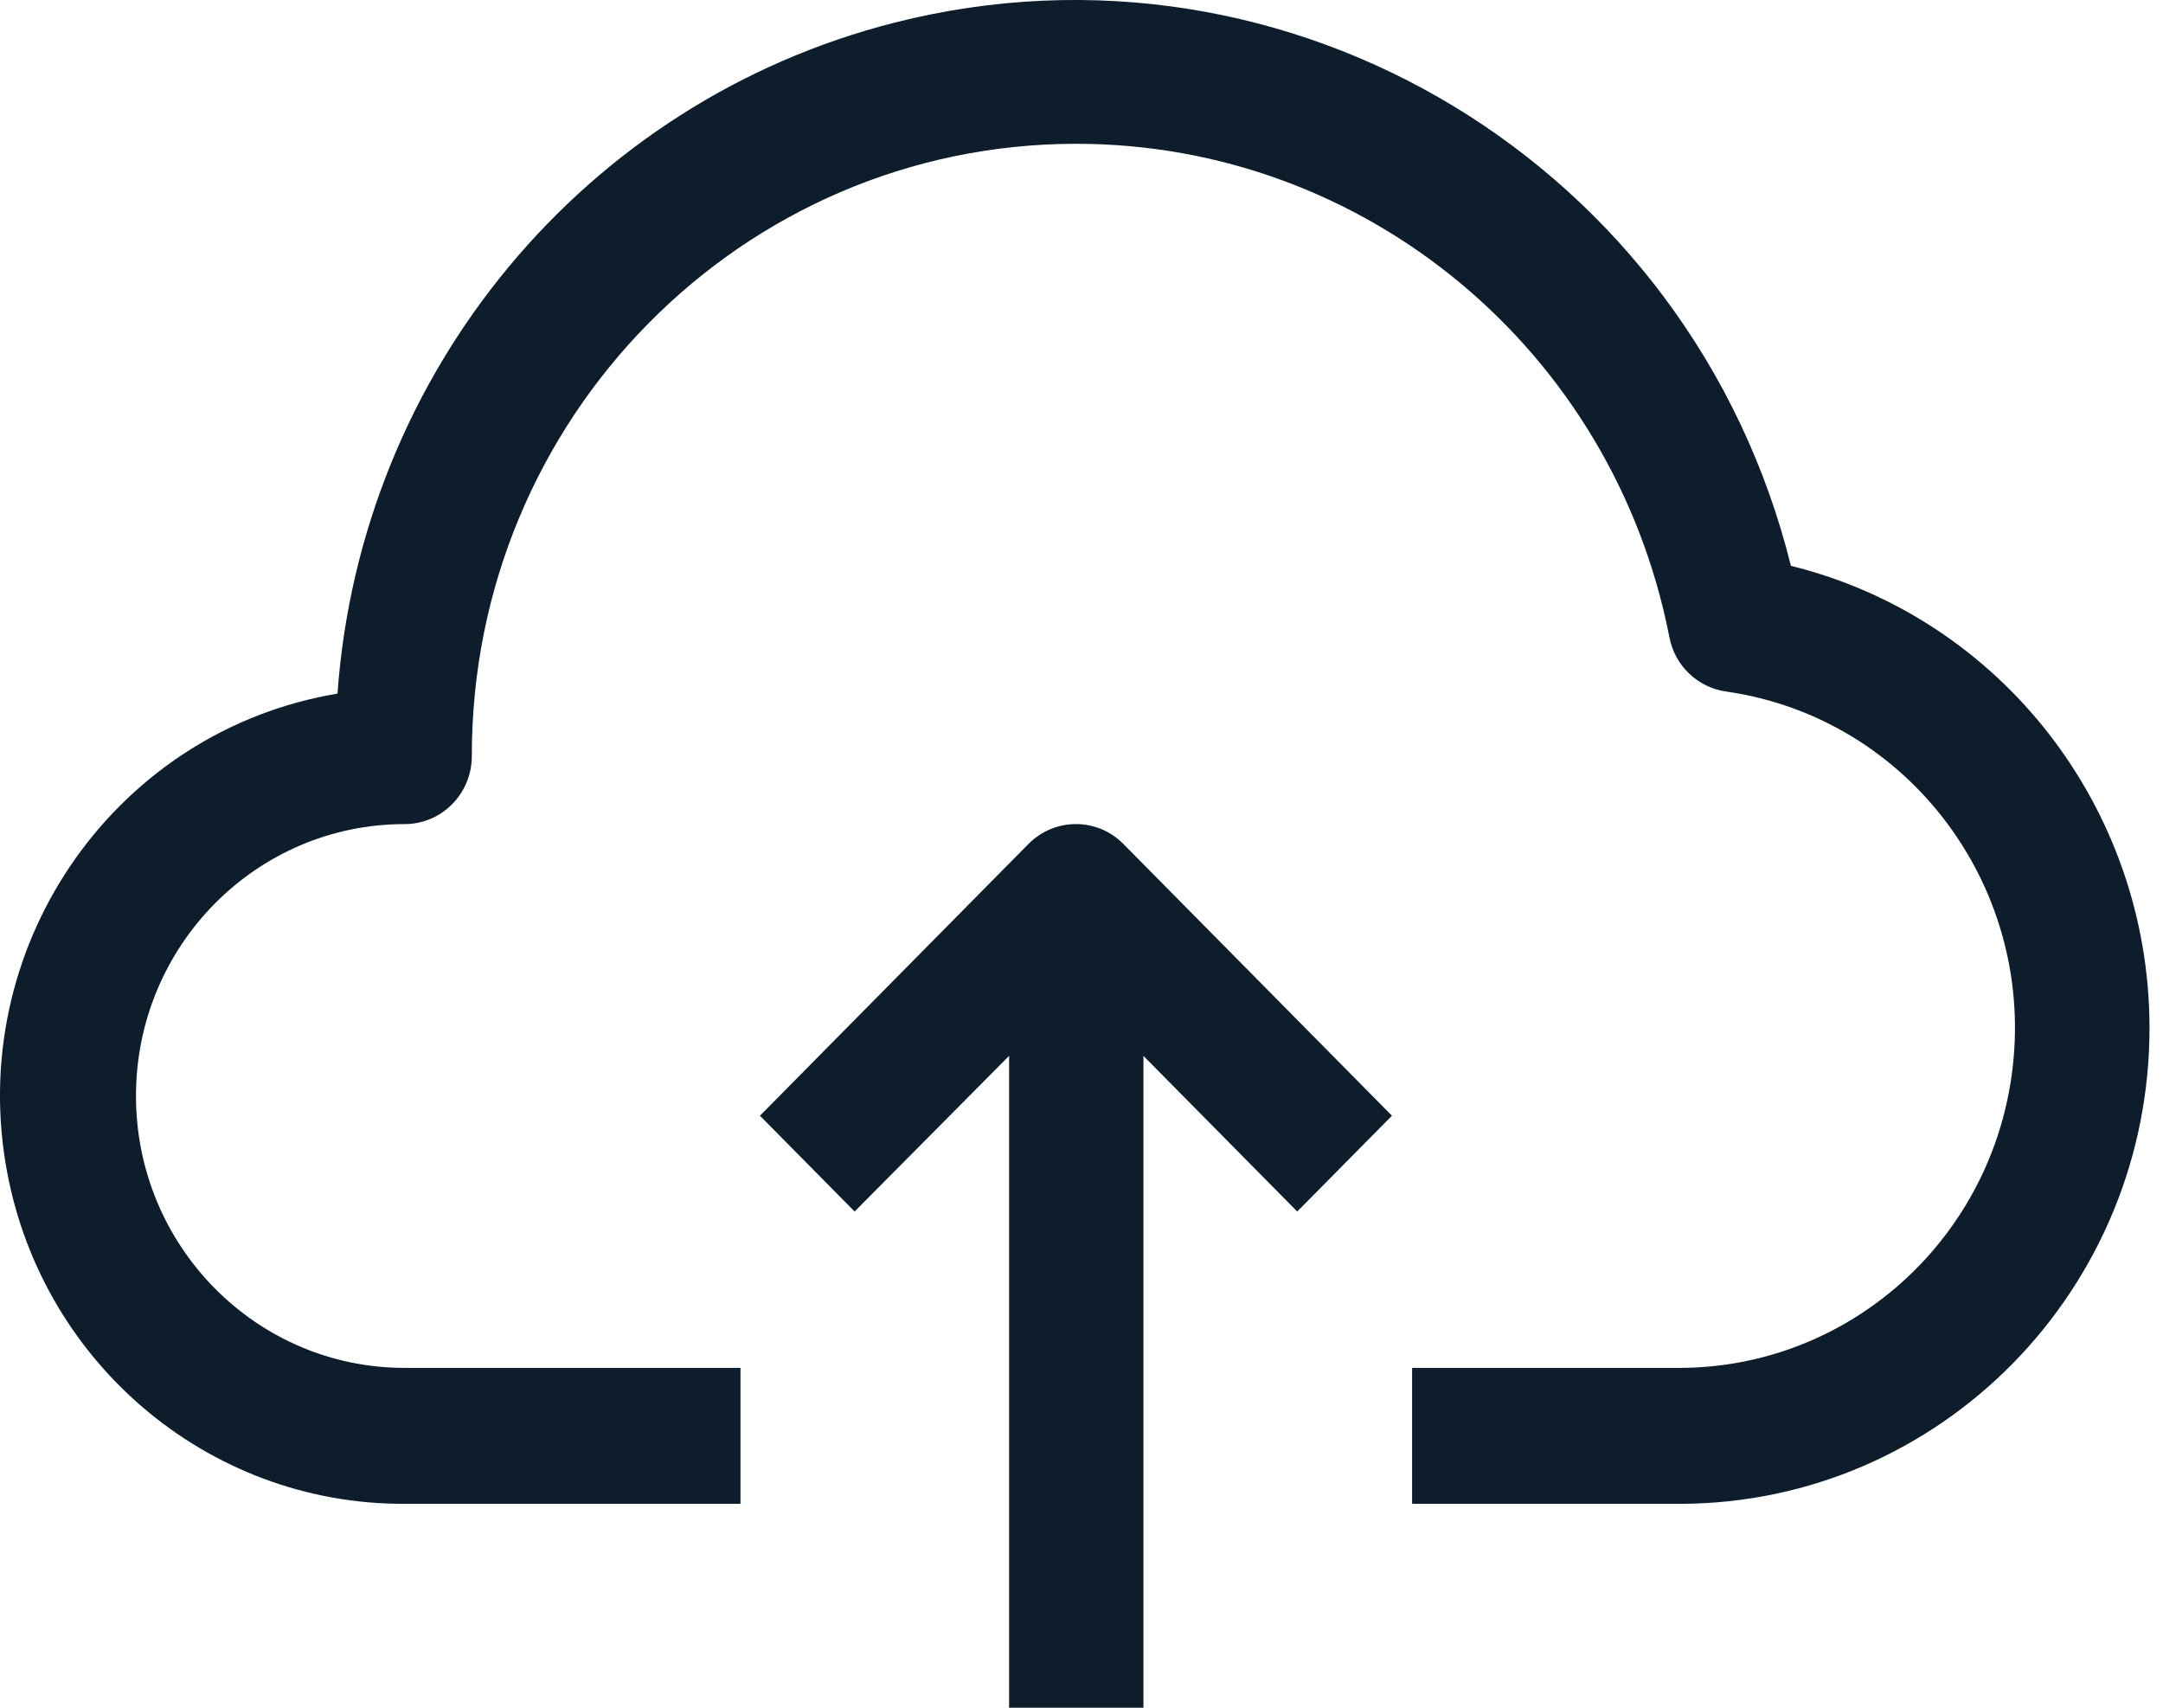
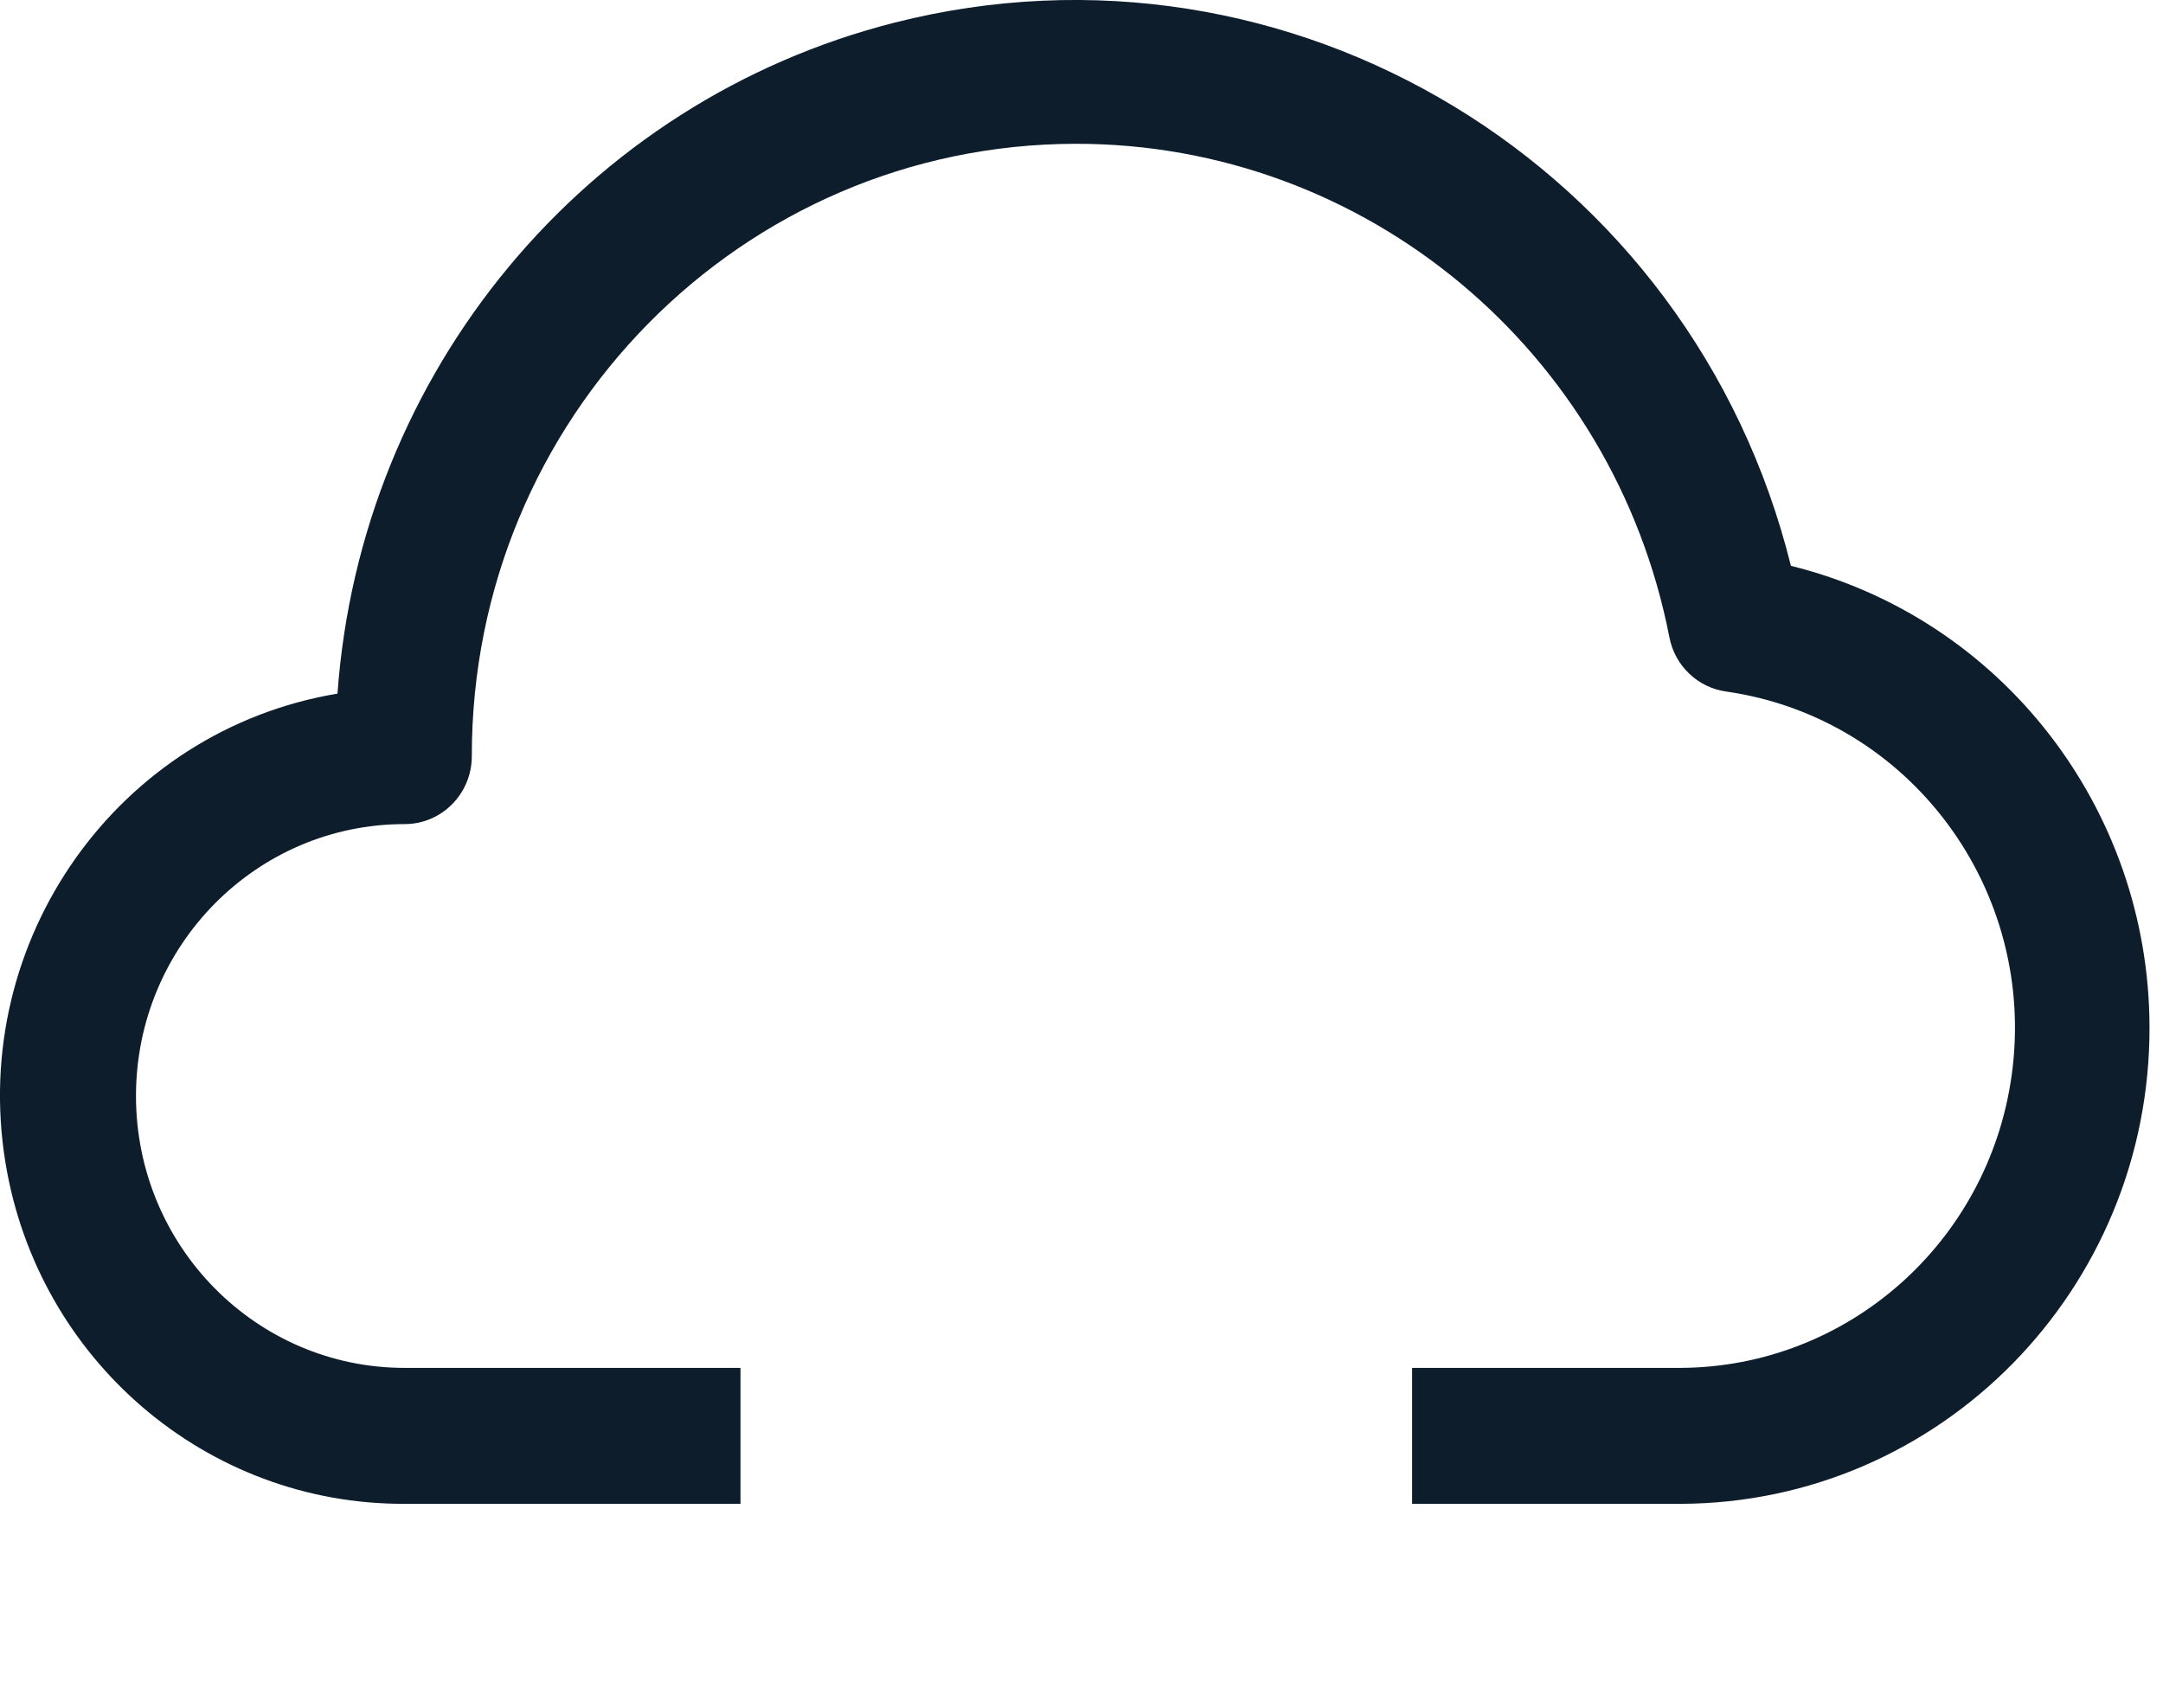
<svg xmlns="http://www.w3.org/2000/svg" width="38" height="30" viewBox="0 0 38 30" fill="none">
  <path d="M31.463 9.94C29.718 2.904 22.667 -1.368 15.714 0.398C10.281 1.779 6.335 6.531 5.929 12.185C2.071 12.829 -0.541 16.515 0.095 20.419C0.661 23.89 3.633 26.432 7.109 26.418H13.009V24.03H7.109C4.502 24.03 2.389 21.891 2.389 19.253C2.389 16.616 4.502 14.477 7.109 14.477C7.761 14.477 8.289 13.943 8.289 13.283C8.283 7.348 13.033 2.532 18.898 2.526C23.975 2.521 28.346 6.153 29.328 11.194C29.424 11.697 29.828 12.081 30.331 12.149C33.556 12.614 35.799 15.637 35.34 18.901C34.927 21.832 32.454 24.015 29.528 24.03H24.808V26.418H29.528C34.09 26.404 37.777 22.65 37.763 18.034C37.751 14.191 35.152 10.852 31.463 9.94Z" fill="#0D1D2C" />
-   <path d="M18.07 14.824L13.351 19.6L15.014 21.283L17.728 18.549V30H20.088V18.549L22.79 21.283L24.454 19.6L19.734 14.824C19.274 14.361 18.531 14.361 18.07 14.824Z" fill="#0D1D2C" />
</svg>